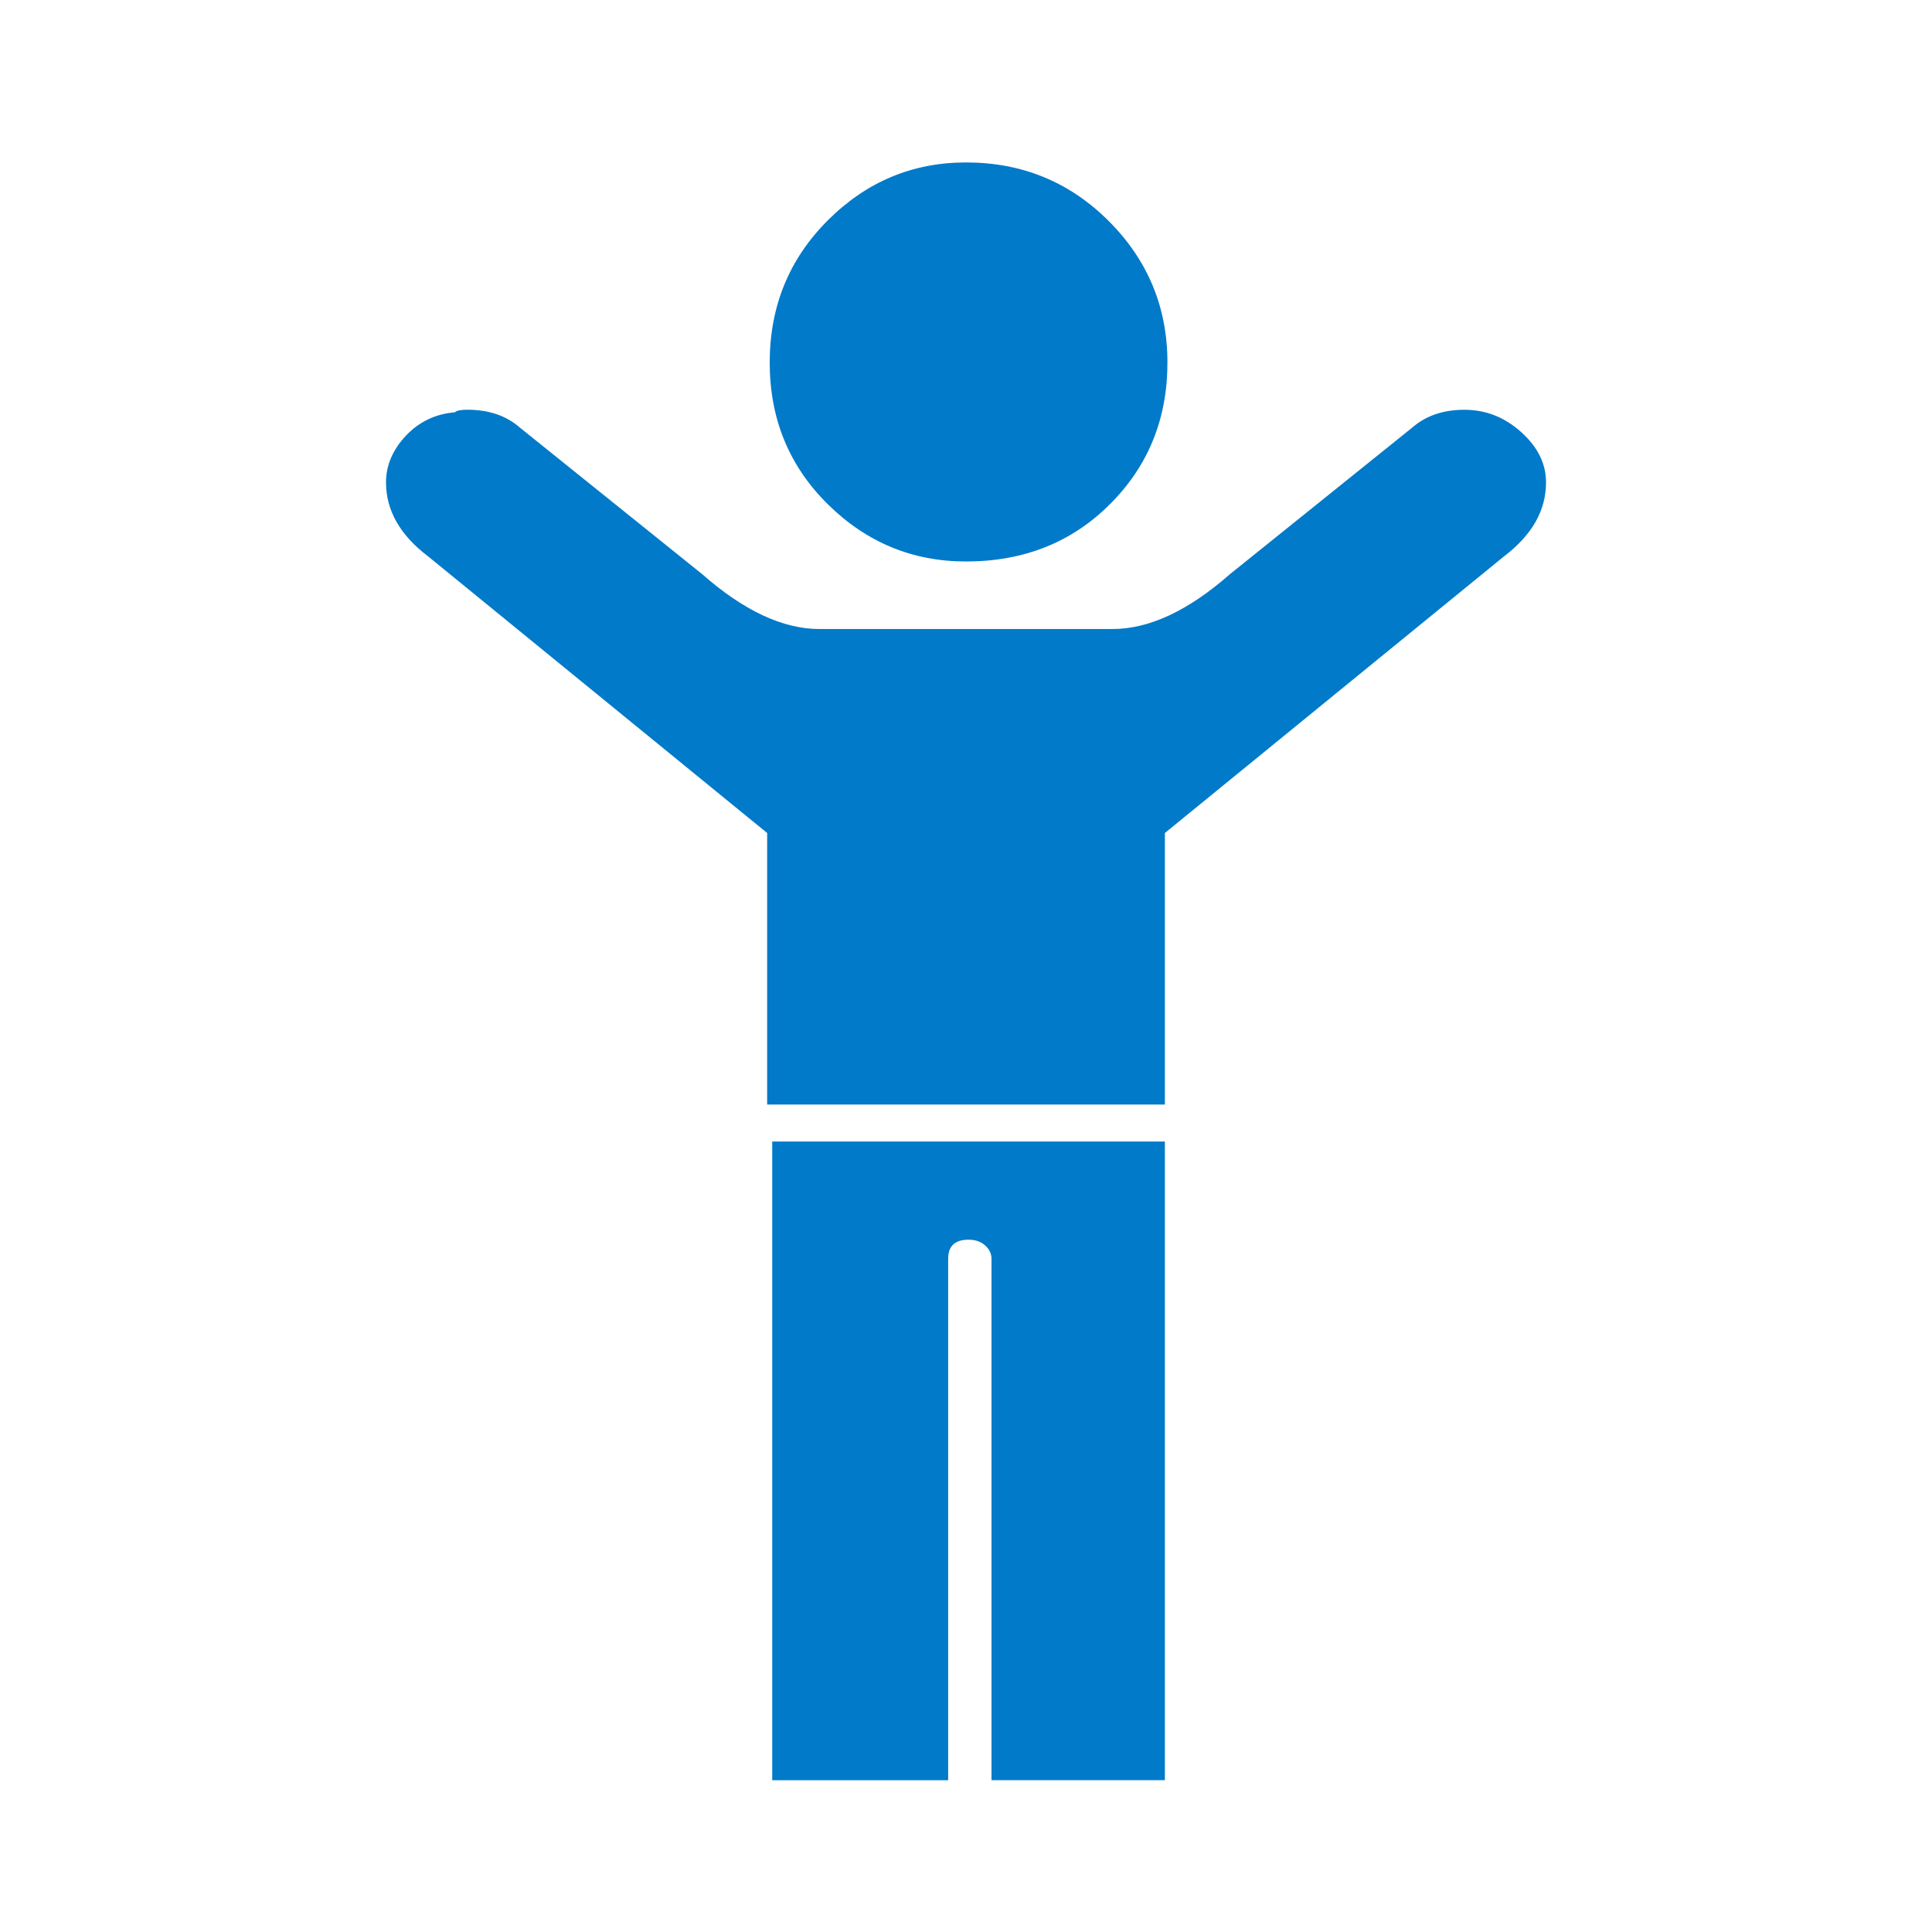
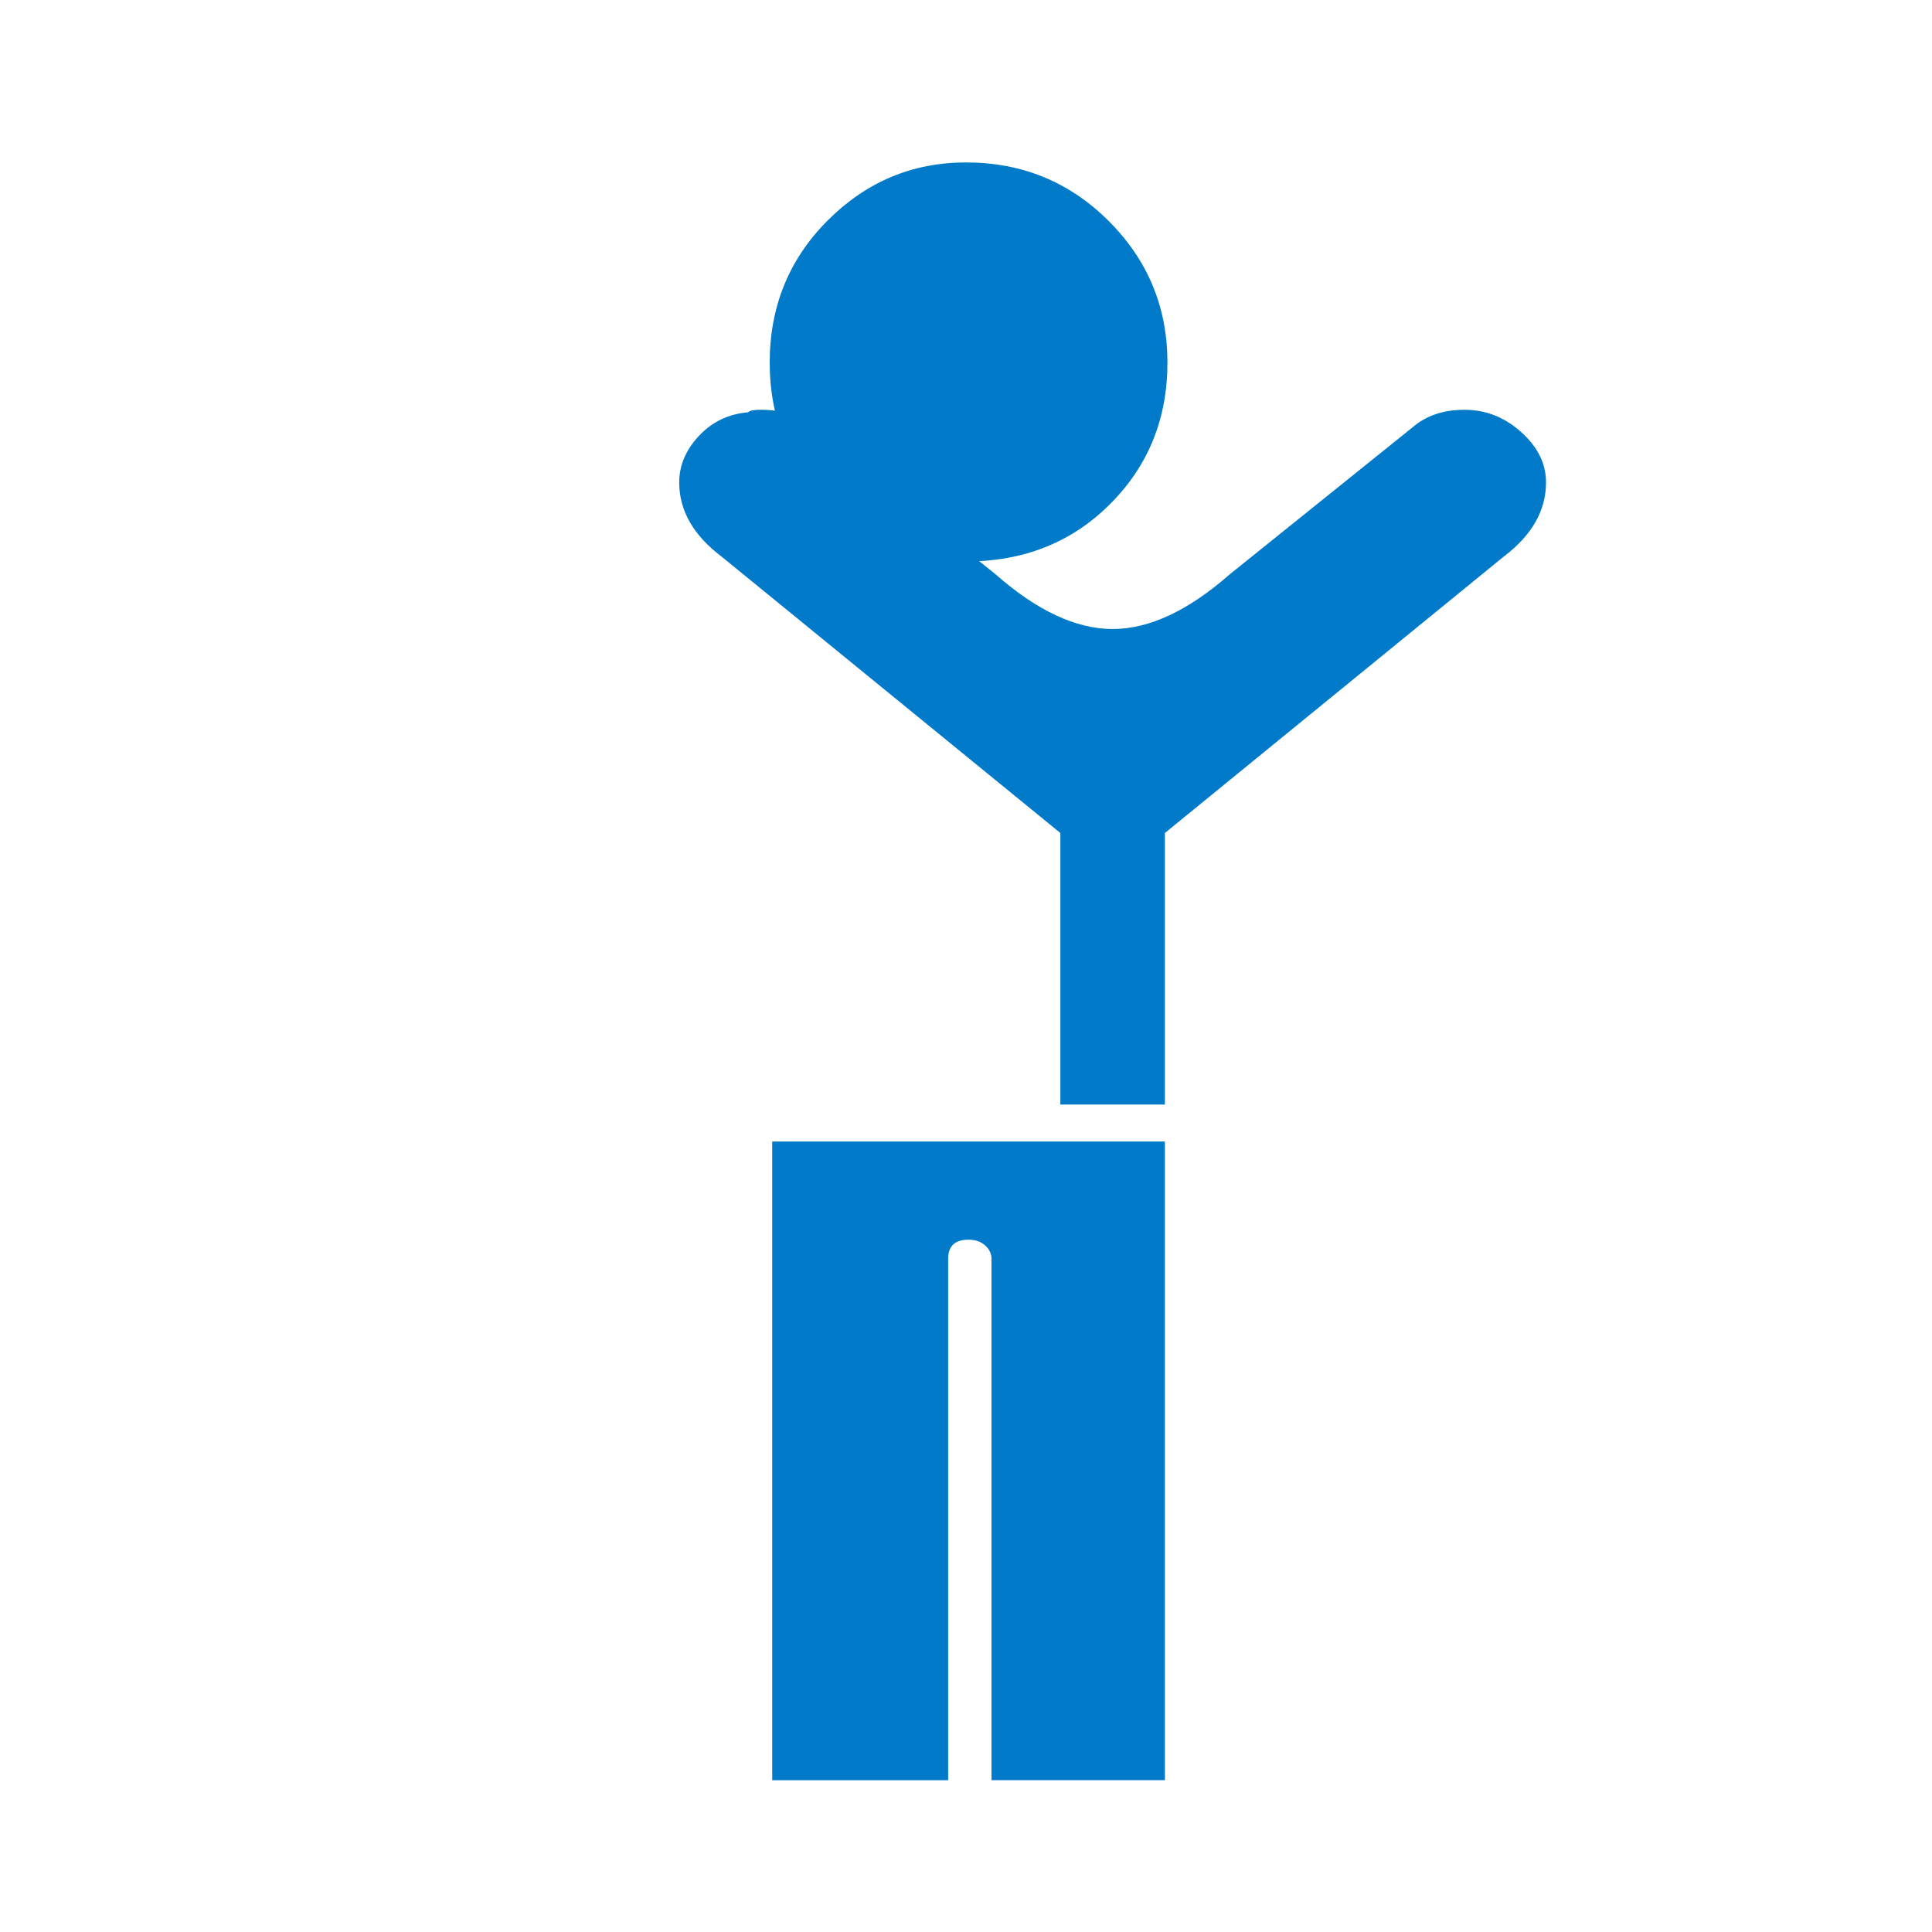
<svg xmlns="http://www.w3.org/2000/svg" width="50" height="50" viewBox="0 0 50 50" class="" aria-hidden="true">
  <g fill="none" fill-rule="evenodd">
    <g fill="#007AC9" fill-rule="nonzero">
      <g fill="#007AC9">
        <g fill="#007AC9">
-           <path d="M25 14.531c1.496 0 2.738-.495 3.728-1.485.99-.99 1.485-2.21 1.485-3.662 0-1.43-.506-2.65-1.518-3.662S26.452 4.204 25 4.204c-1.386 0-2.579.5-3.58 1.502-1 1-1.5 2.227-1.5 3.678 0 1.452.5 2.673 1.5 3.662 1.001.99 2.194 1.485 3.58 1.485zm5.147 14.055v-7.028l8.776-7.159c.725-.55 1.088-1.188 1.088-1.914 0-.483-.214-.918-.643-1.303-.429-.385-.918-.577-1.468-.577-.55 0-1 .154-1.353.462L31.83 14.86c-1.077.946-2.09 1.419-3.035 1.419h-7.588c-.946 0-1.958-.473-3.035-1.42l-4.718-3.793c-.352-.308-.803-.462-1.353-.462-.176 0-.286.022-.33.066-.506.044-.93.247-1.27.61-.34.363-.511.765-.511 1.204 0 .726.363 1.364 1.088 1.914l8.776 7.16v7.027h10.294zM24.538 46.07V32.578c0-.33.176-.495.528-.495.176 0 .319.05.429.148.11.1.165.215.165.347V46.07h4.487V29.542H19.985v16.53h4.553z" transform="translate(-1117 -721) translate(0 701) translate(1117 20)" fill="#007AC9" />
+           <path d="M25 14.531c1.496 0 2.738-.495 3.728-1.485.99-.99 1.485-2.21 1.485-3.662 0-1.43-.506-2.65-1.518-3.662S26.452 4.204 25 4.204c-1.386 0-2.579.5-3.58 1.502-1 1-1.5 2.227-1.5 3.678 0 1.452.5 2.673 1.5 3.662 1.001.99 2.194 1.485 3.58 1.485zm5.147 14.055v-7.028l8.776-7.159c.725-.55 1.088-1.188 1.088-1.914 0-.483-.214-.918-.643-1.303-.429-.385-.918-.577-1.468-.577-.55 0-1 .154-1.353.462L31.83 14.86c-1.077.946-2.09 1.419-3.035 1.419c-.946 0-1.958-.473-3.035-1.42l-4.718-3.793c-.352-.308-.803-.462-1.353-.462-.176 0-.286.022-.33.066-.506.044-.93.247-1.27.61-.34.363-.511.765-.511 1.204 0 .726.363 1.364 1.088 1.914l8.776 7.16v7.027h10.294zM24.538 46.07V32.578c0-.33.176-.495.528-.495.176 0 .319.05.429.148.11.1.165.215.165.347V46.07h4.487V29.542H19.985v16.53h4.553z" transform="translate(-1117 -721) translate(0 701) translate(1117 20)" fill="#007AC9" />
        </g>
      </g>
    </g>
  </g>
</svg>